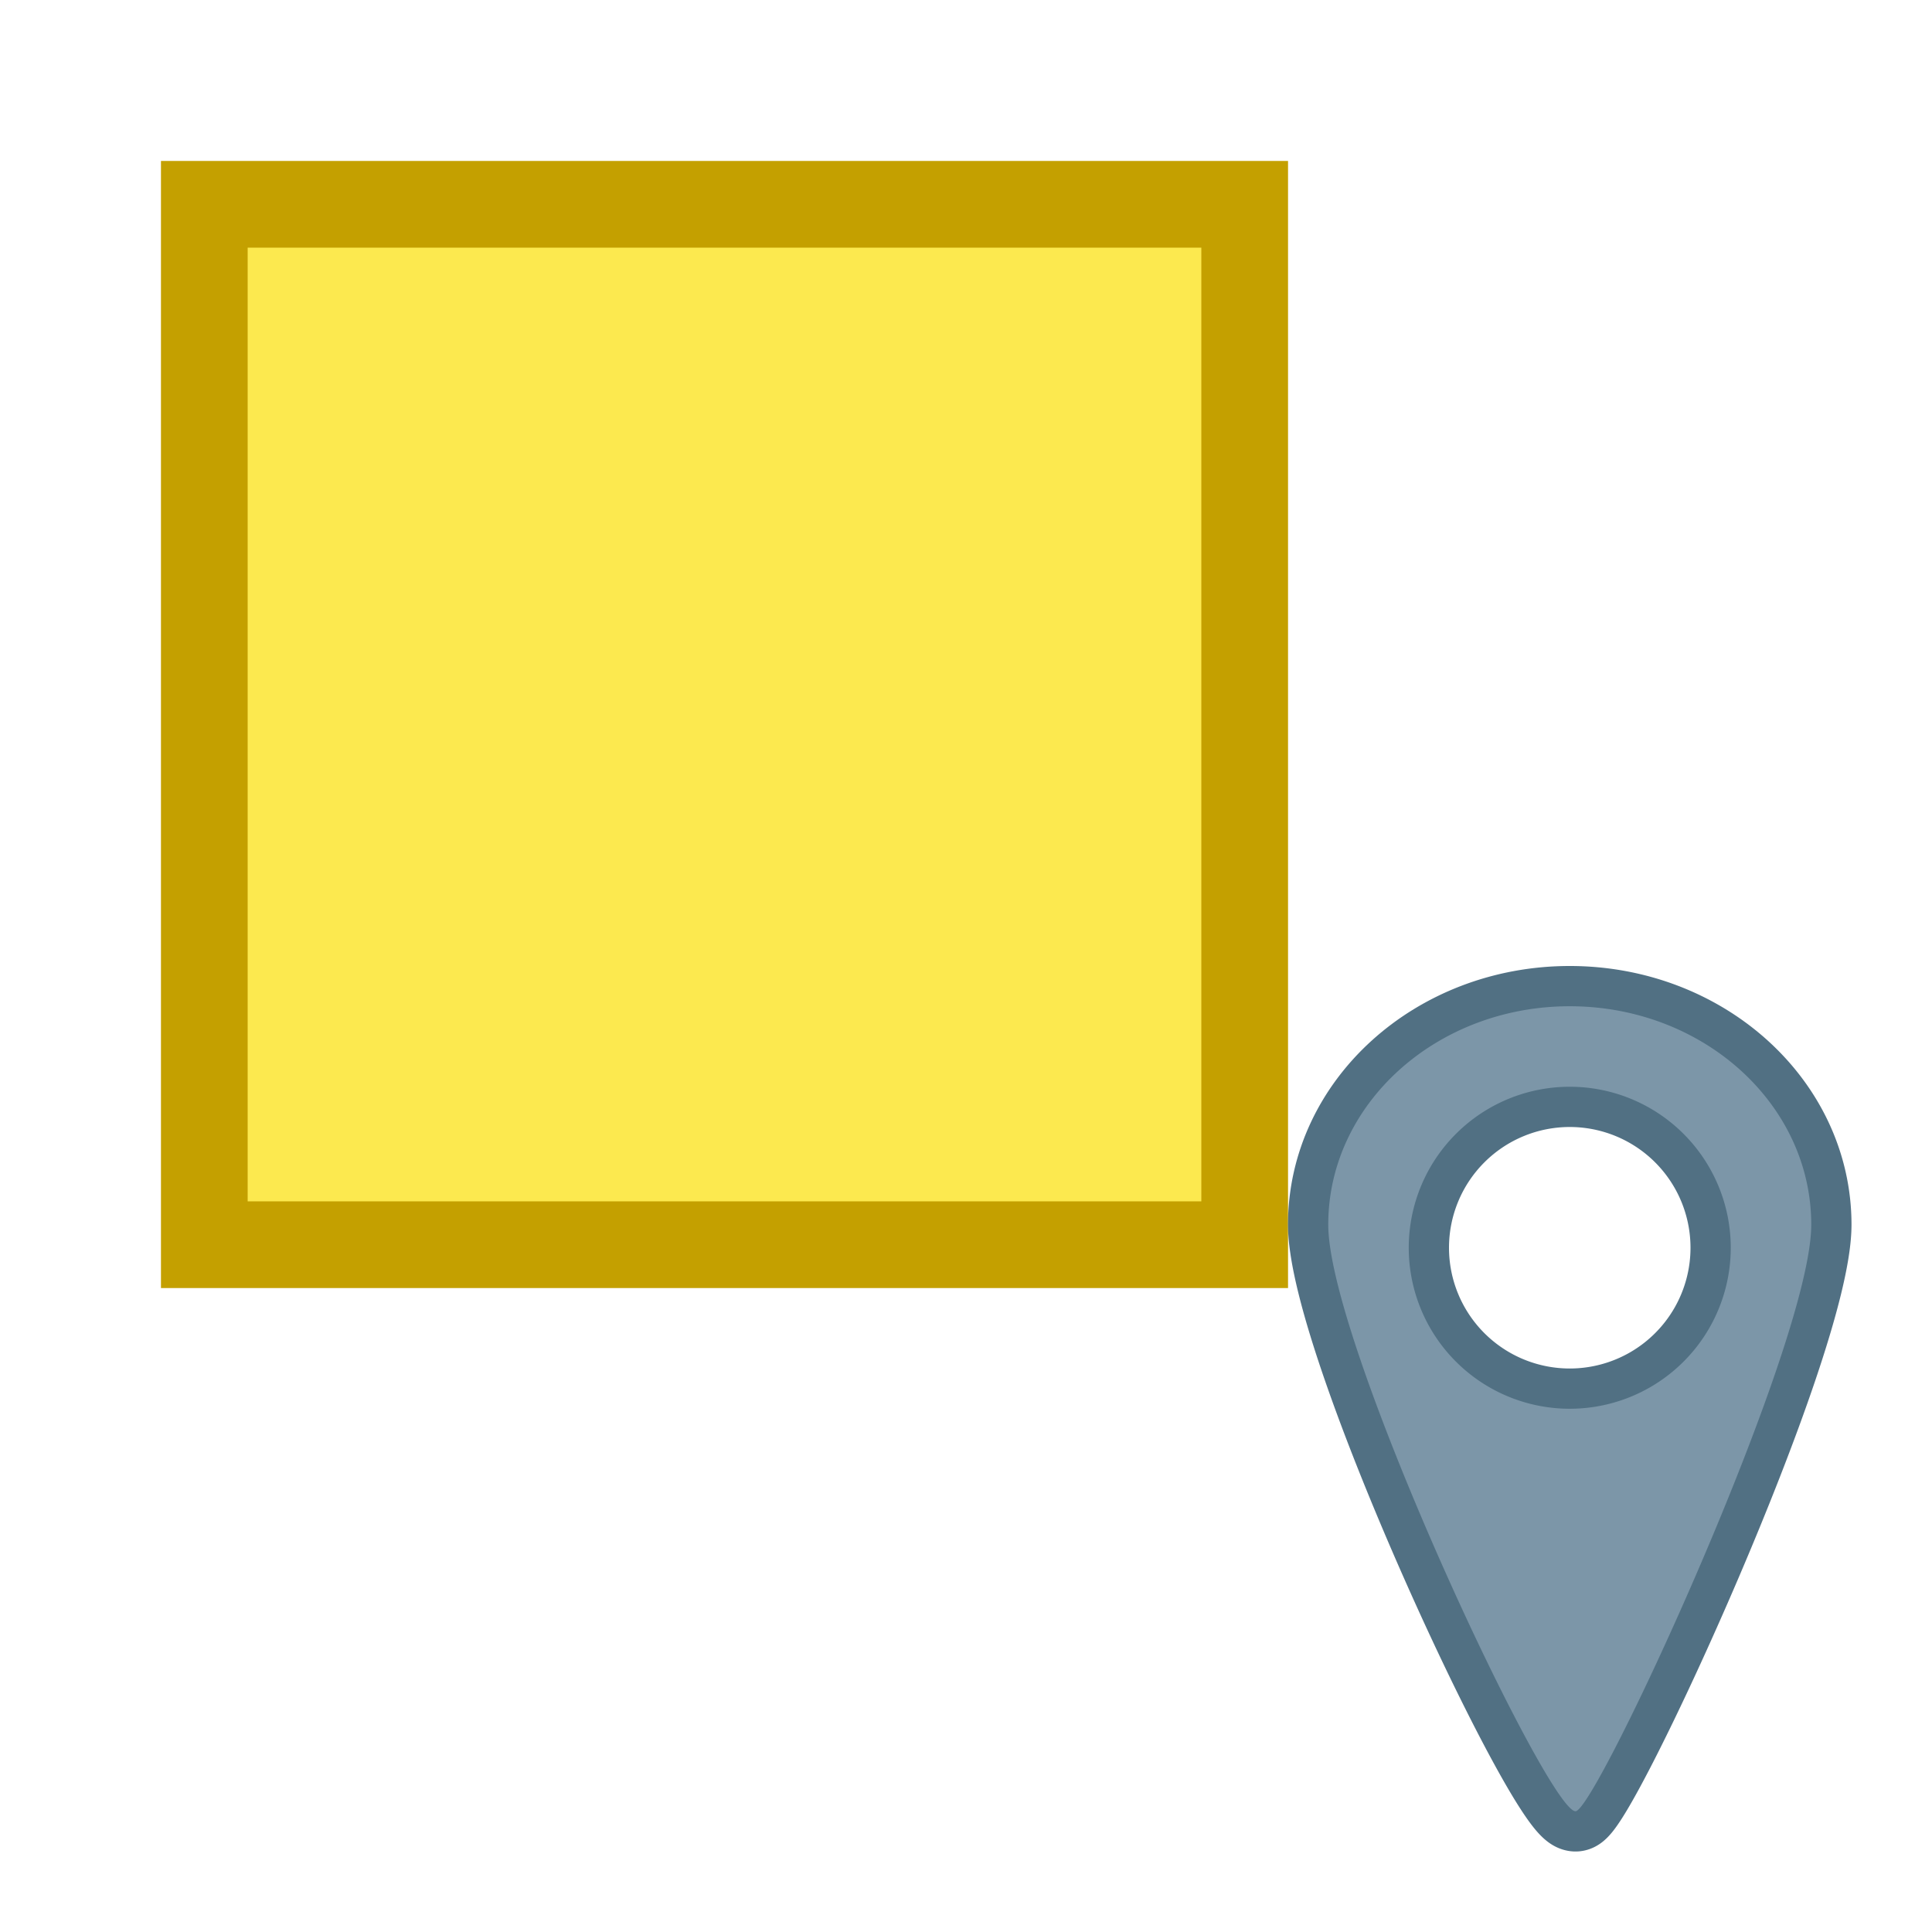
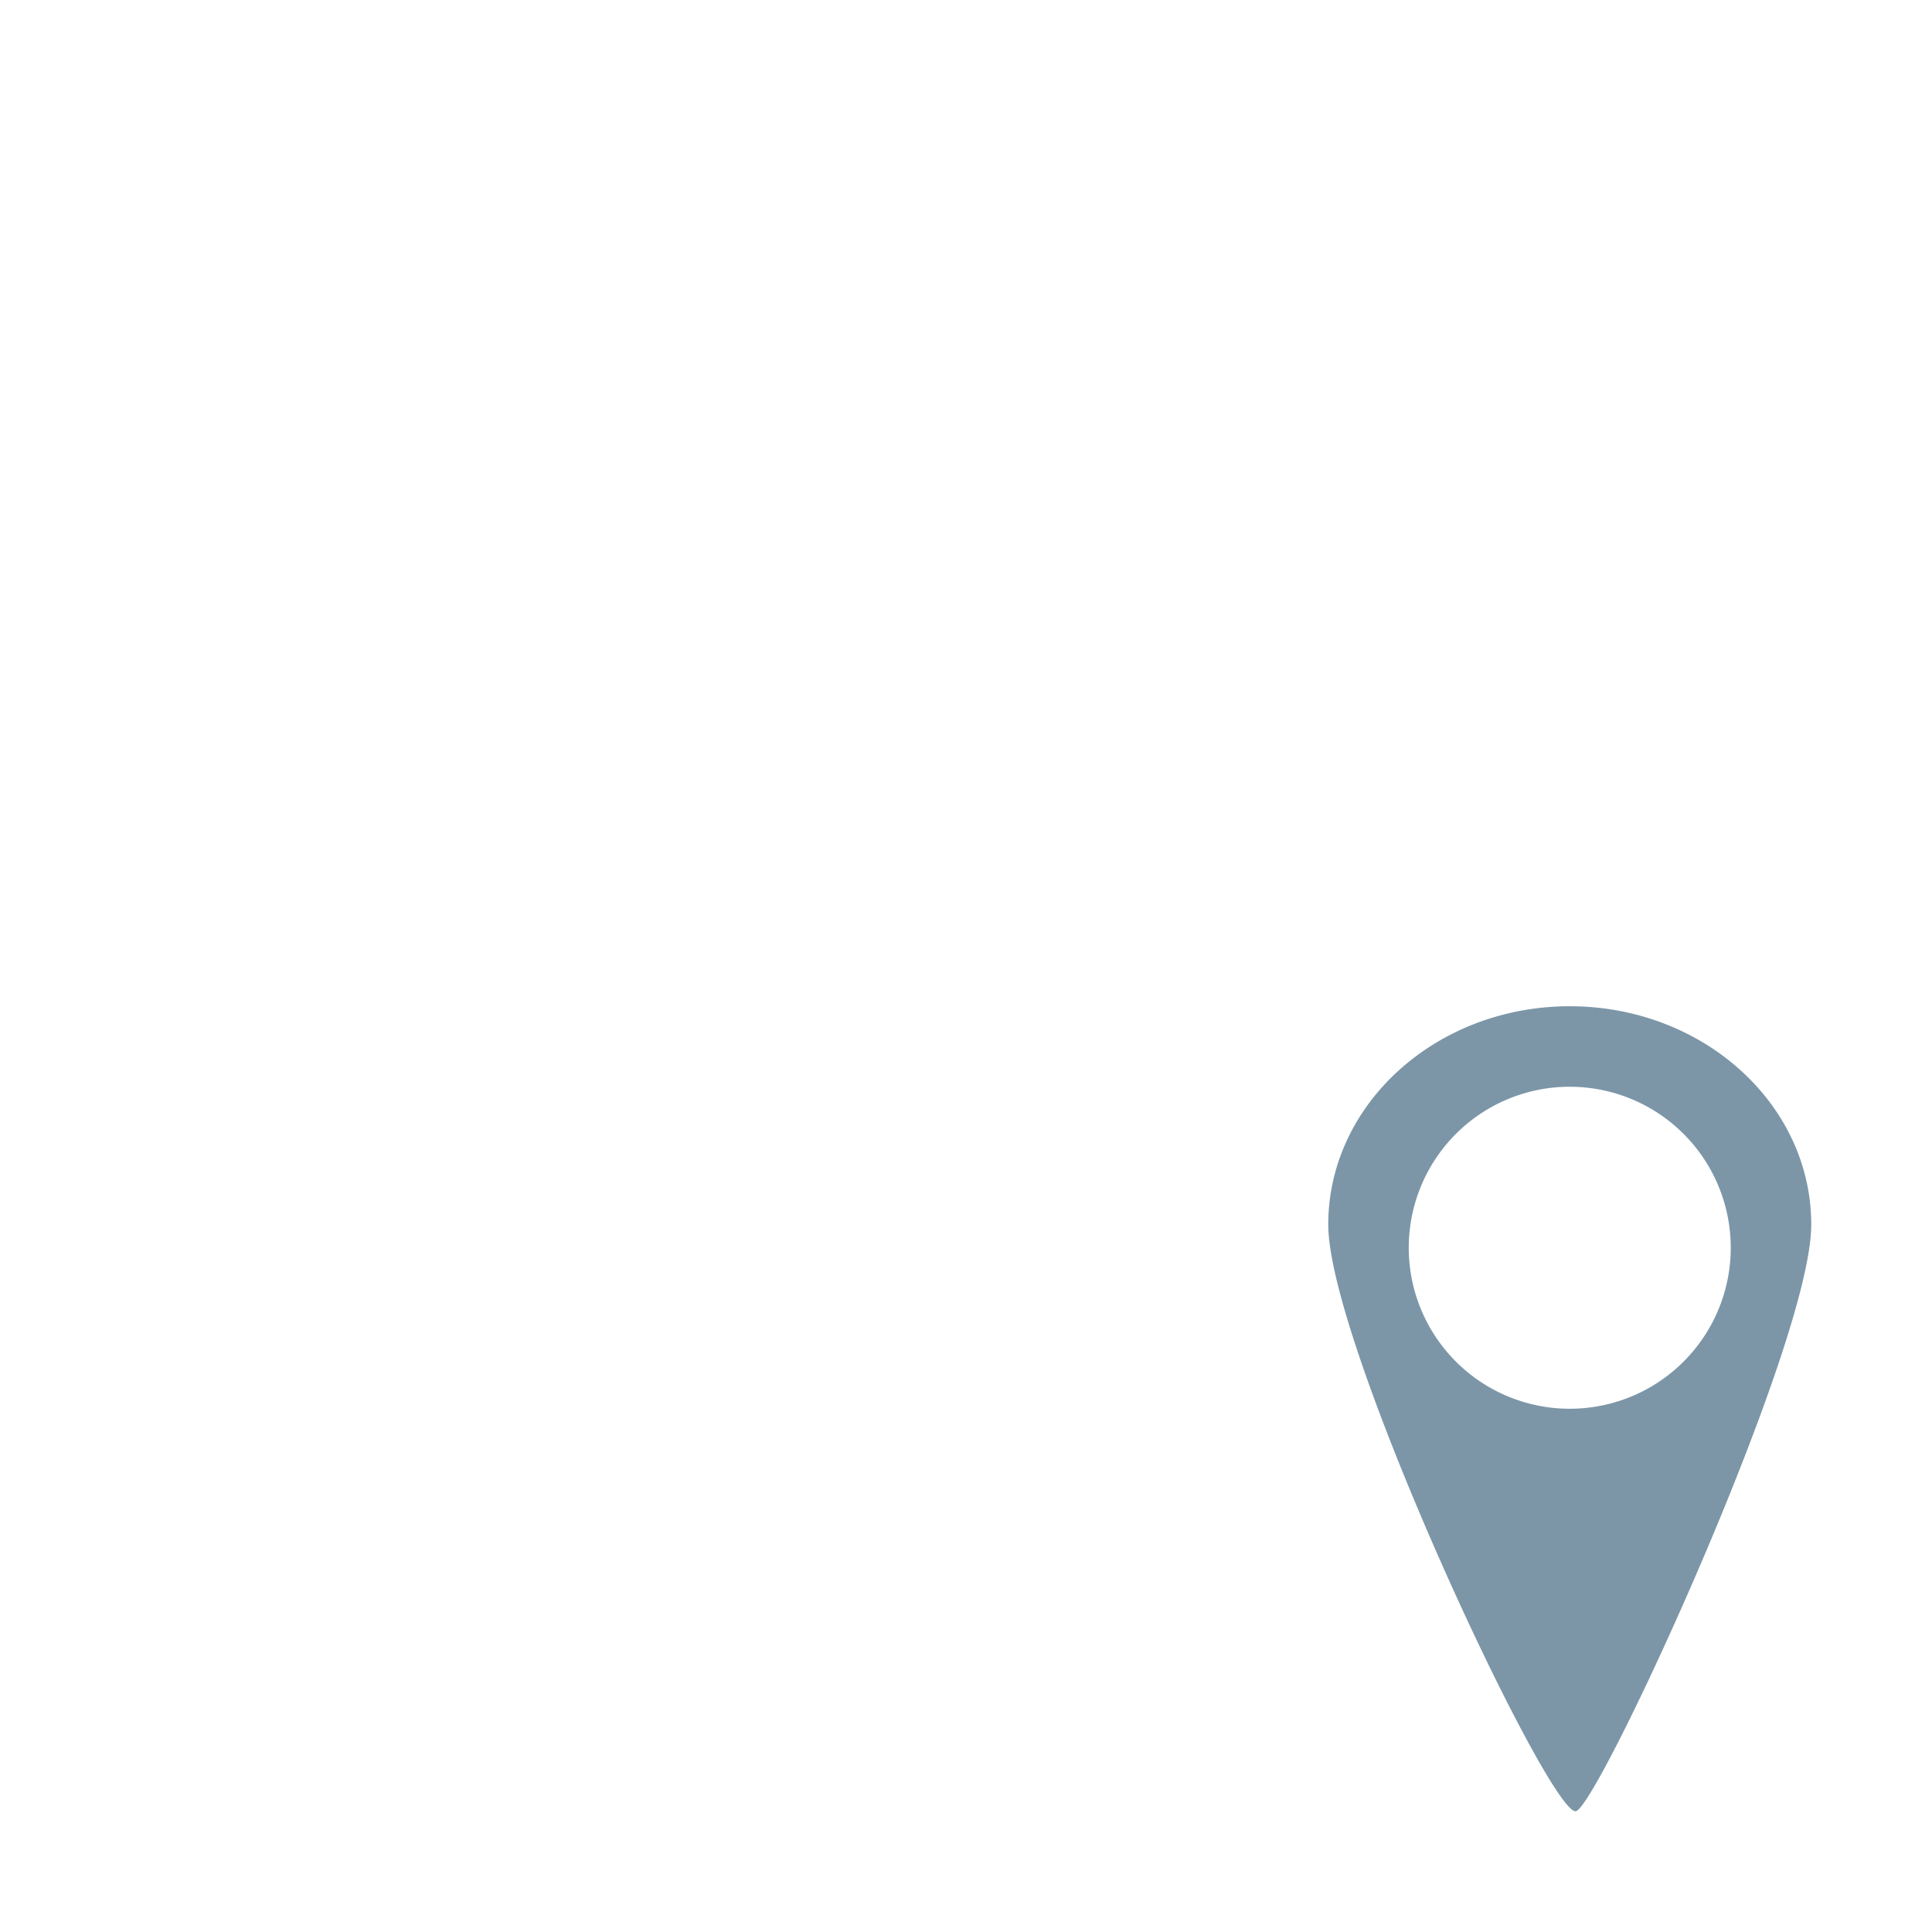
<svg xmlns="http://www.w3.org/2000/svg" height="24" width="24">
-   <path d="m2.538 2.538h12.924v12.924h-12.924z" fill="#fce94f" stroke="#c4a000" stroke-linecap="round" stroke-width="1.077" />
  <g fill="#7c96a8">
-     <path d="m19.5 12.5c-1.657 0-3 1.215-3 2.713s2.723 7.287 3.072 7.287c.254 0 2.928-5.79 2.928-7.287 0-1.498-1.343-2.713-3-2.713zm0 1a2 2 0 0 1 2 2 2 2 0 0 1 -2 2 2 2 0 0 1 -2-2 2 2 0 0 1 2-2z" stroke="#517083" stroke-linejoin="round" />
    <path d="m19.5 12.5c-1.657 0-3 1.215-3 2.713s2.723 7.287 3.072 7.287c.254 0 2.928-5.79 2.928-7.287 0-1.498-1.343-2.713-3-2.713zm0 1a2 2 0 0 1 2 2 2 2 0 0 1 -2 2 2 2 0 0 1 -2-2 2 2 0 0 1 2-2z" />
  </g>
</svg>